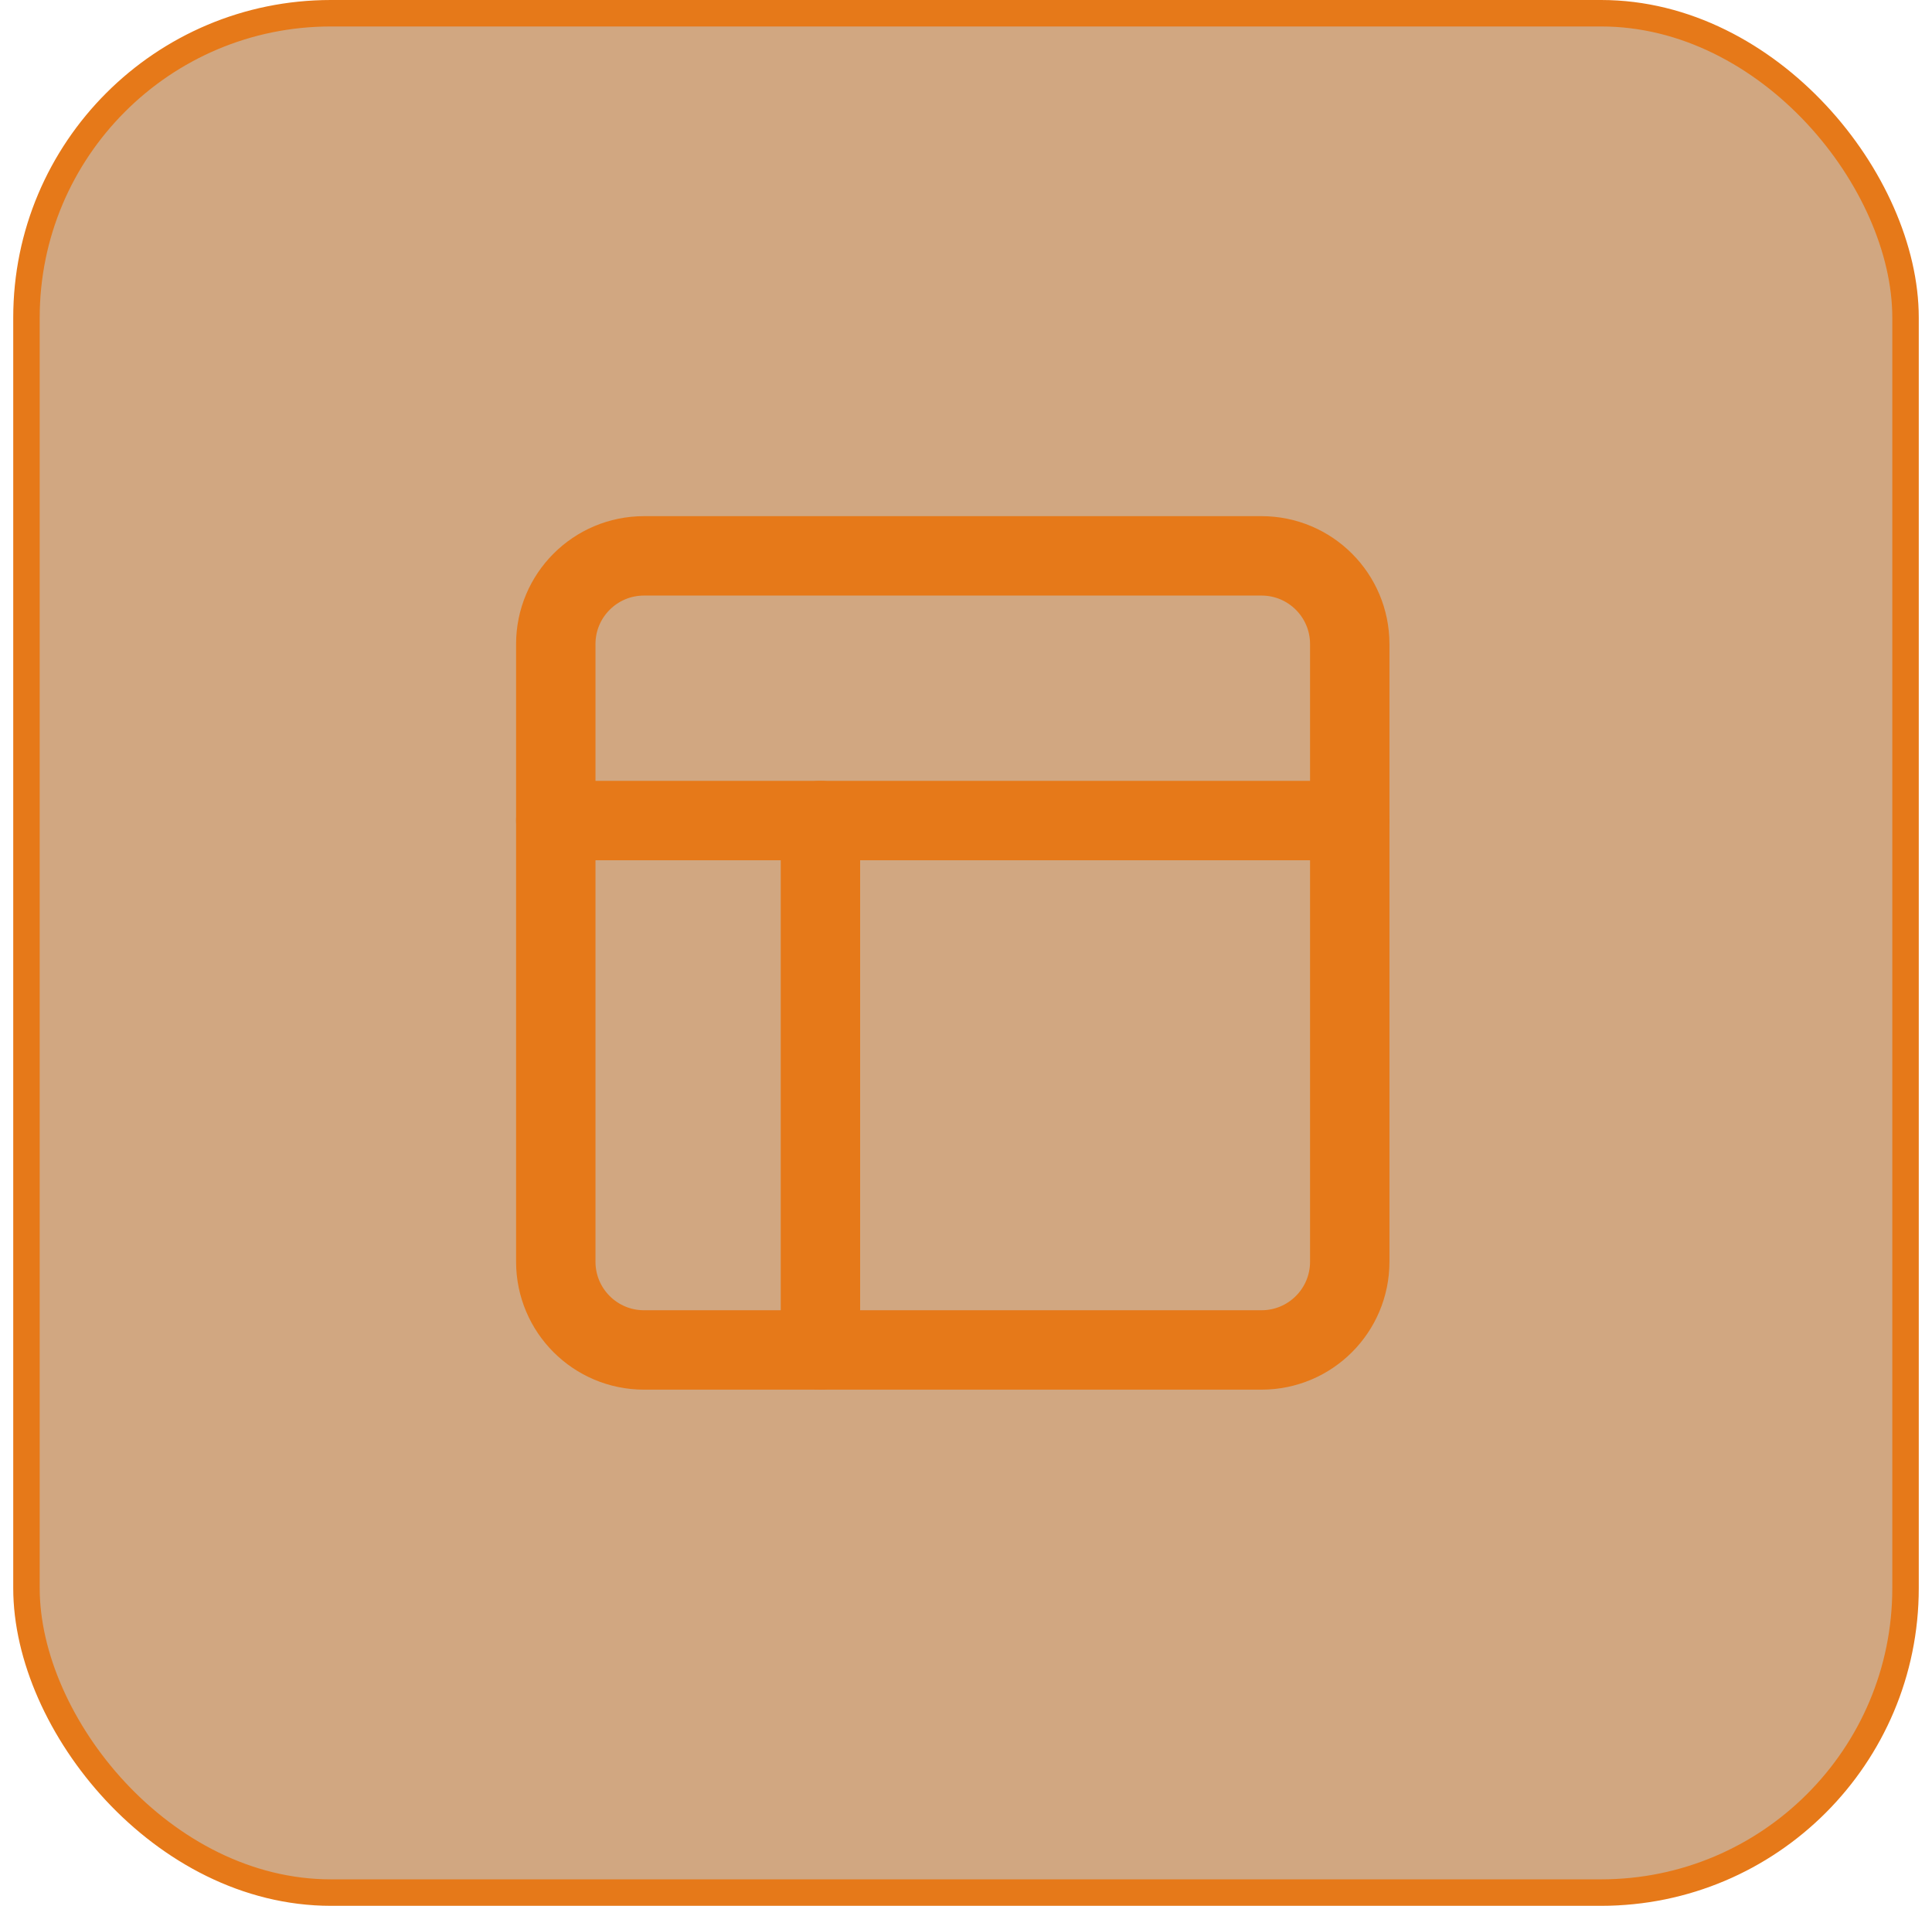
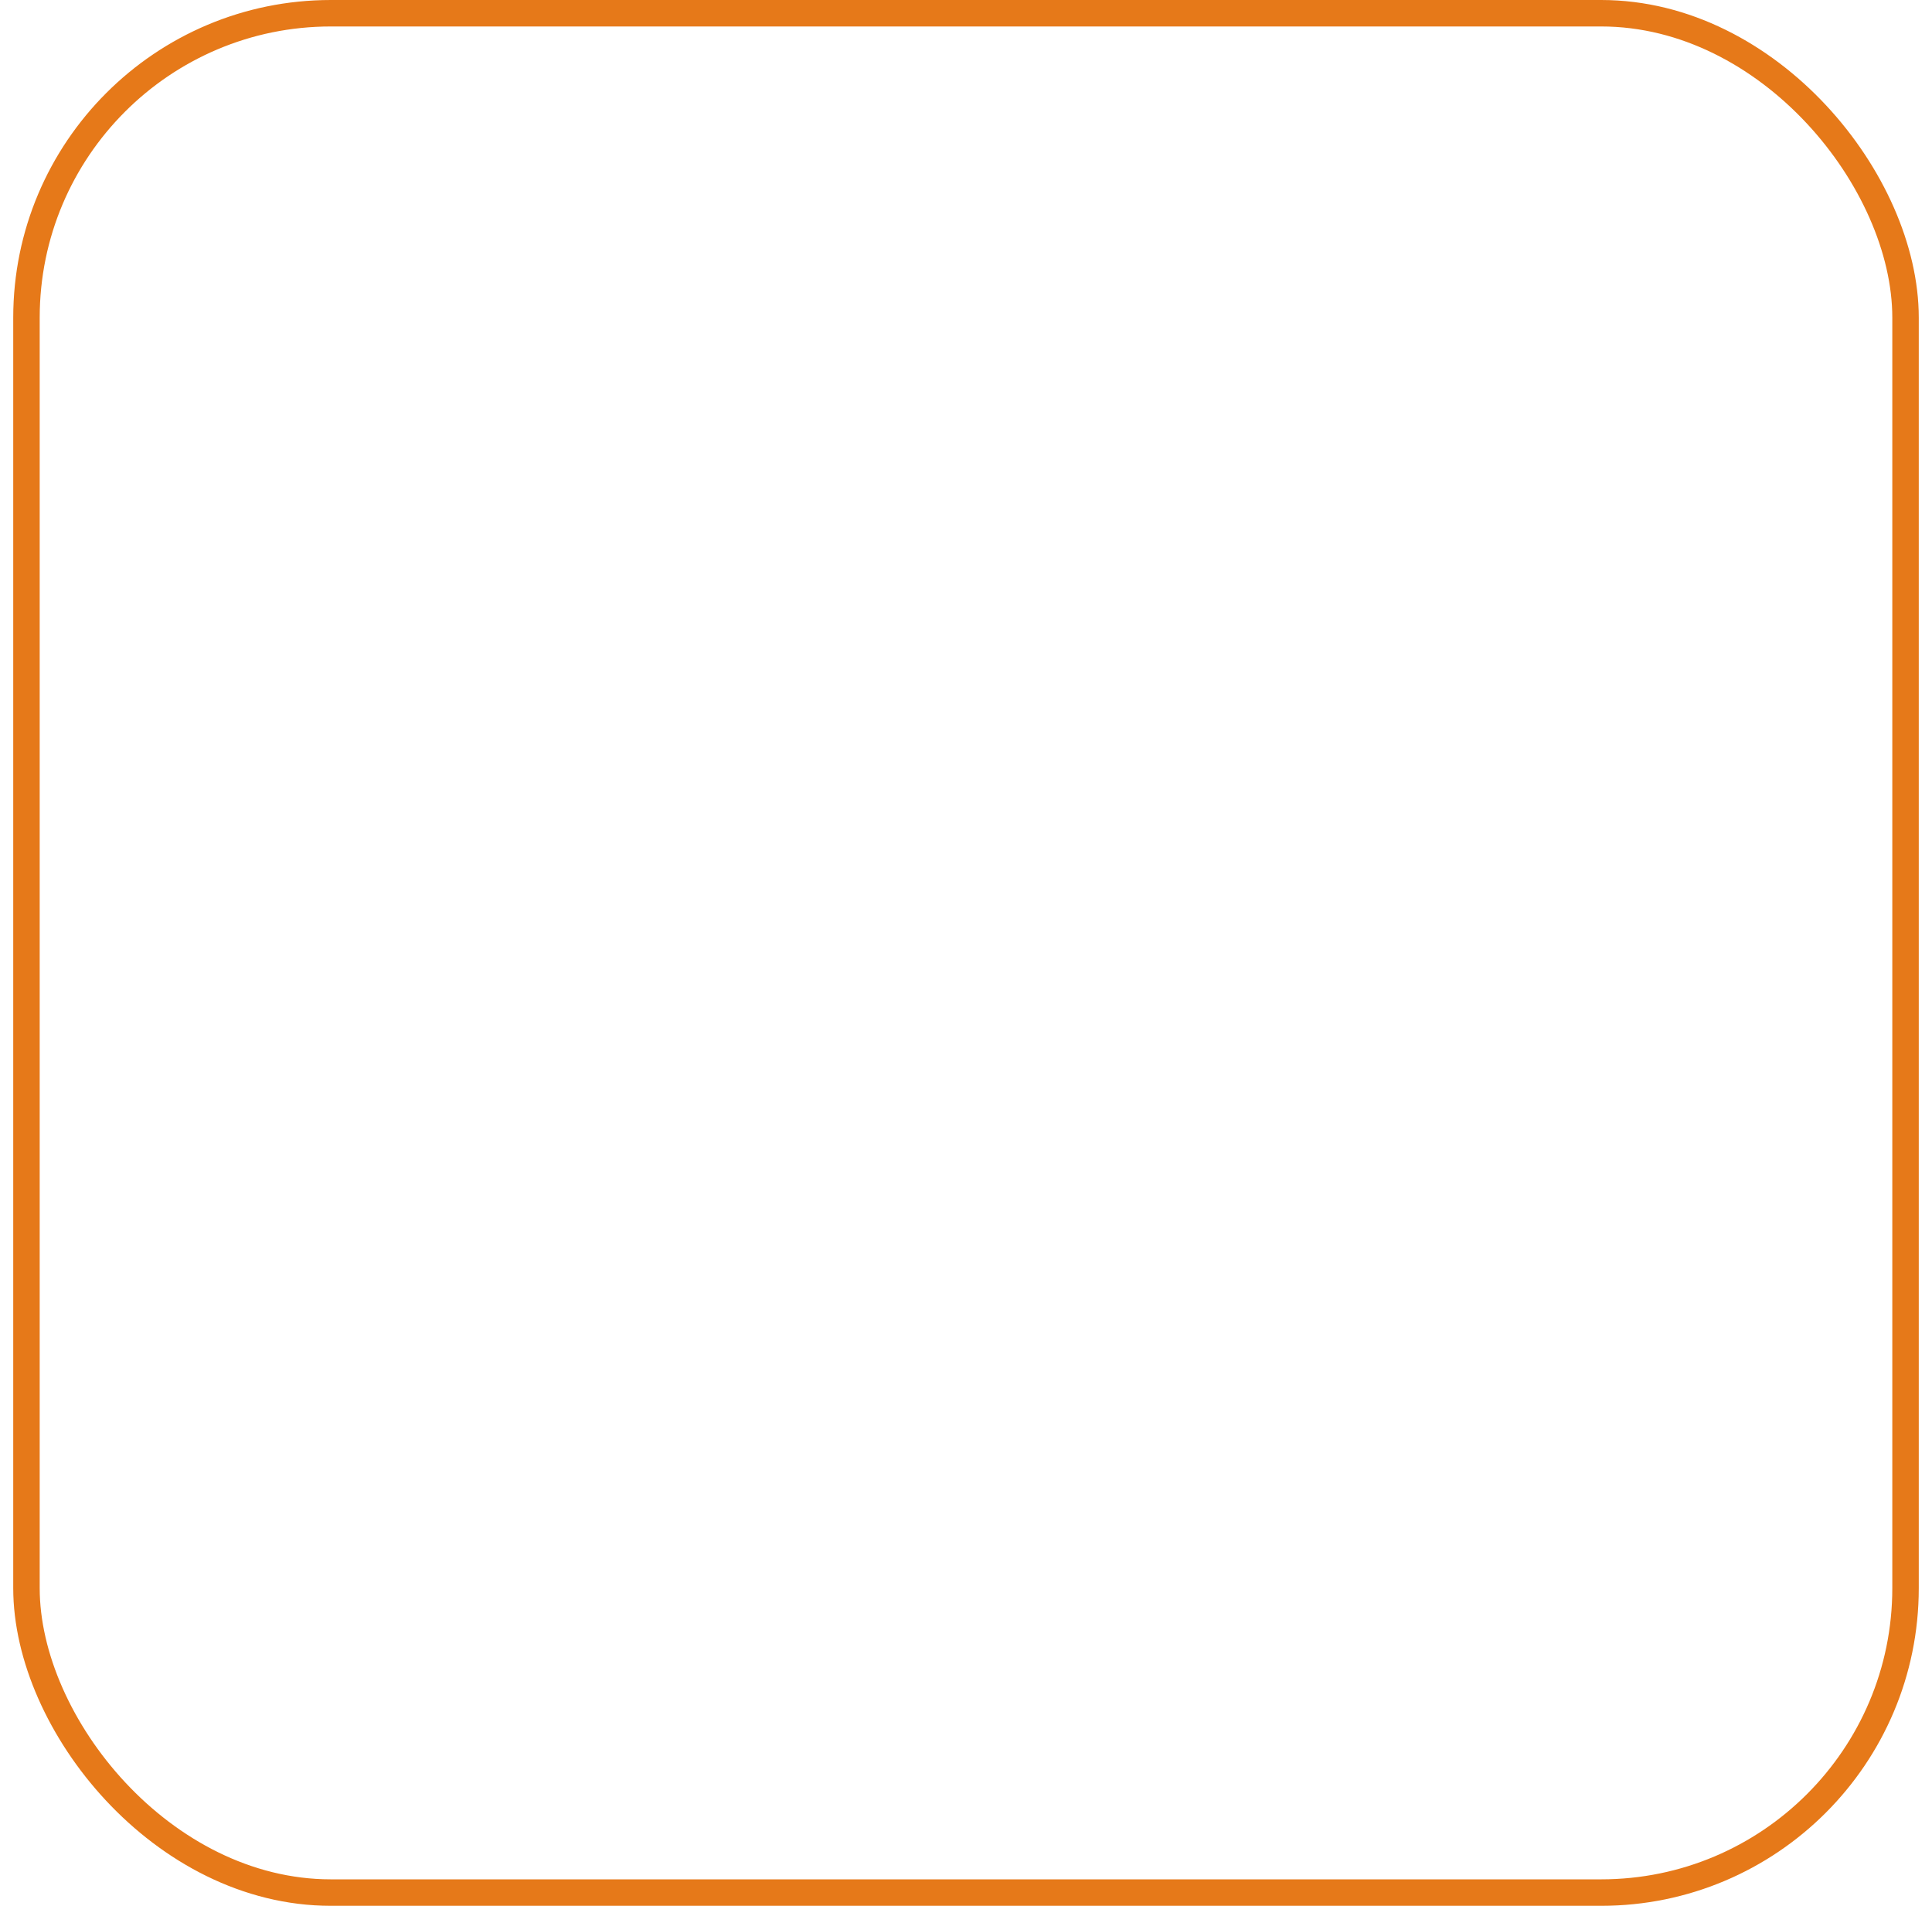
<svg xmlns="http://www.w3.org/2000/svg" width="73" height="72" viewBox="0 0 73 72" fill="none">
-   <rect x="1" y="0.5" width="71" height="71" rx="11.5" fill="#A55005" fill-opacity="0.5" />
  <rect x="1" y="0.5" width="71" height="71" rx="11.5" stroke="#E67919" />
-   <path d="M47.667 21H24.333C22.492 21 21 22.492 21 24.333V47.667C21 49.508 22.492 51 24.333 51H47.667C49.508 51 51 49.508 51 47.667V24.333C51 22.492 49.508 21 47.667 21Z" stroke="#E67919" stroke-width="3" stroke-linecap="round" stroke-linejoin="round" />
-   <path d="M21 31H51" stroke="#E67919" stroke-width="3" stroke-linecap="round" stroke-linejoin="round" />
-   <path d="M31 51V31" stroke="#E67919" stroke-width="3" stroke-linecap="round" stroke-linejoin="round" />
</svg>